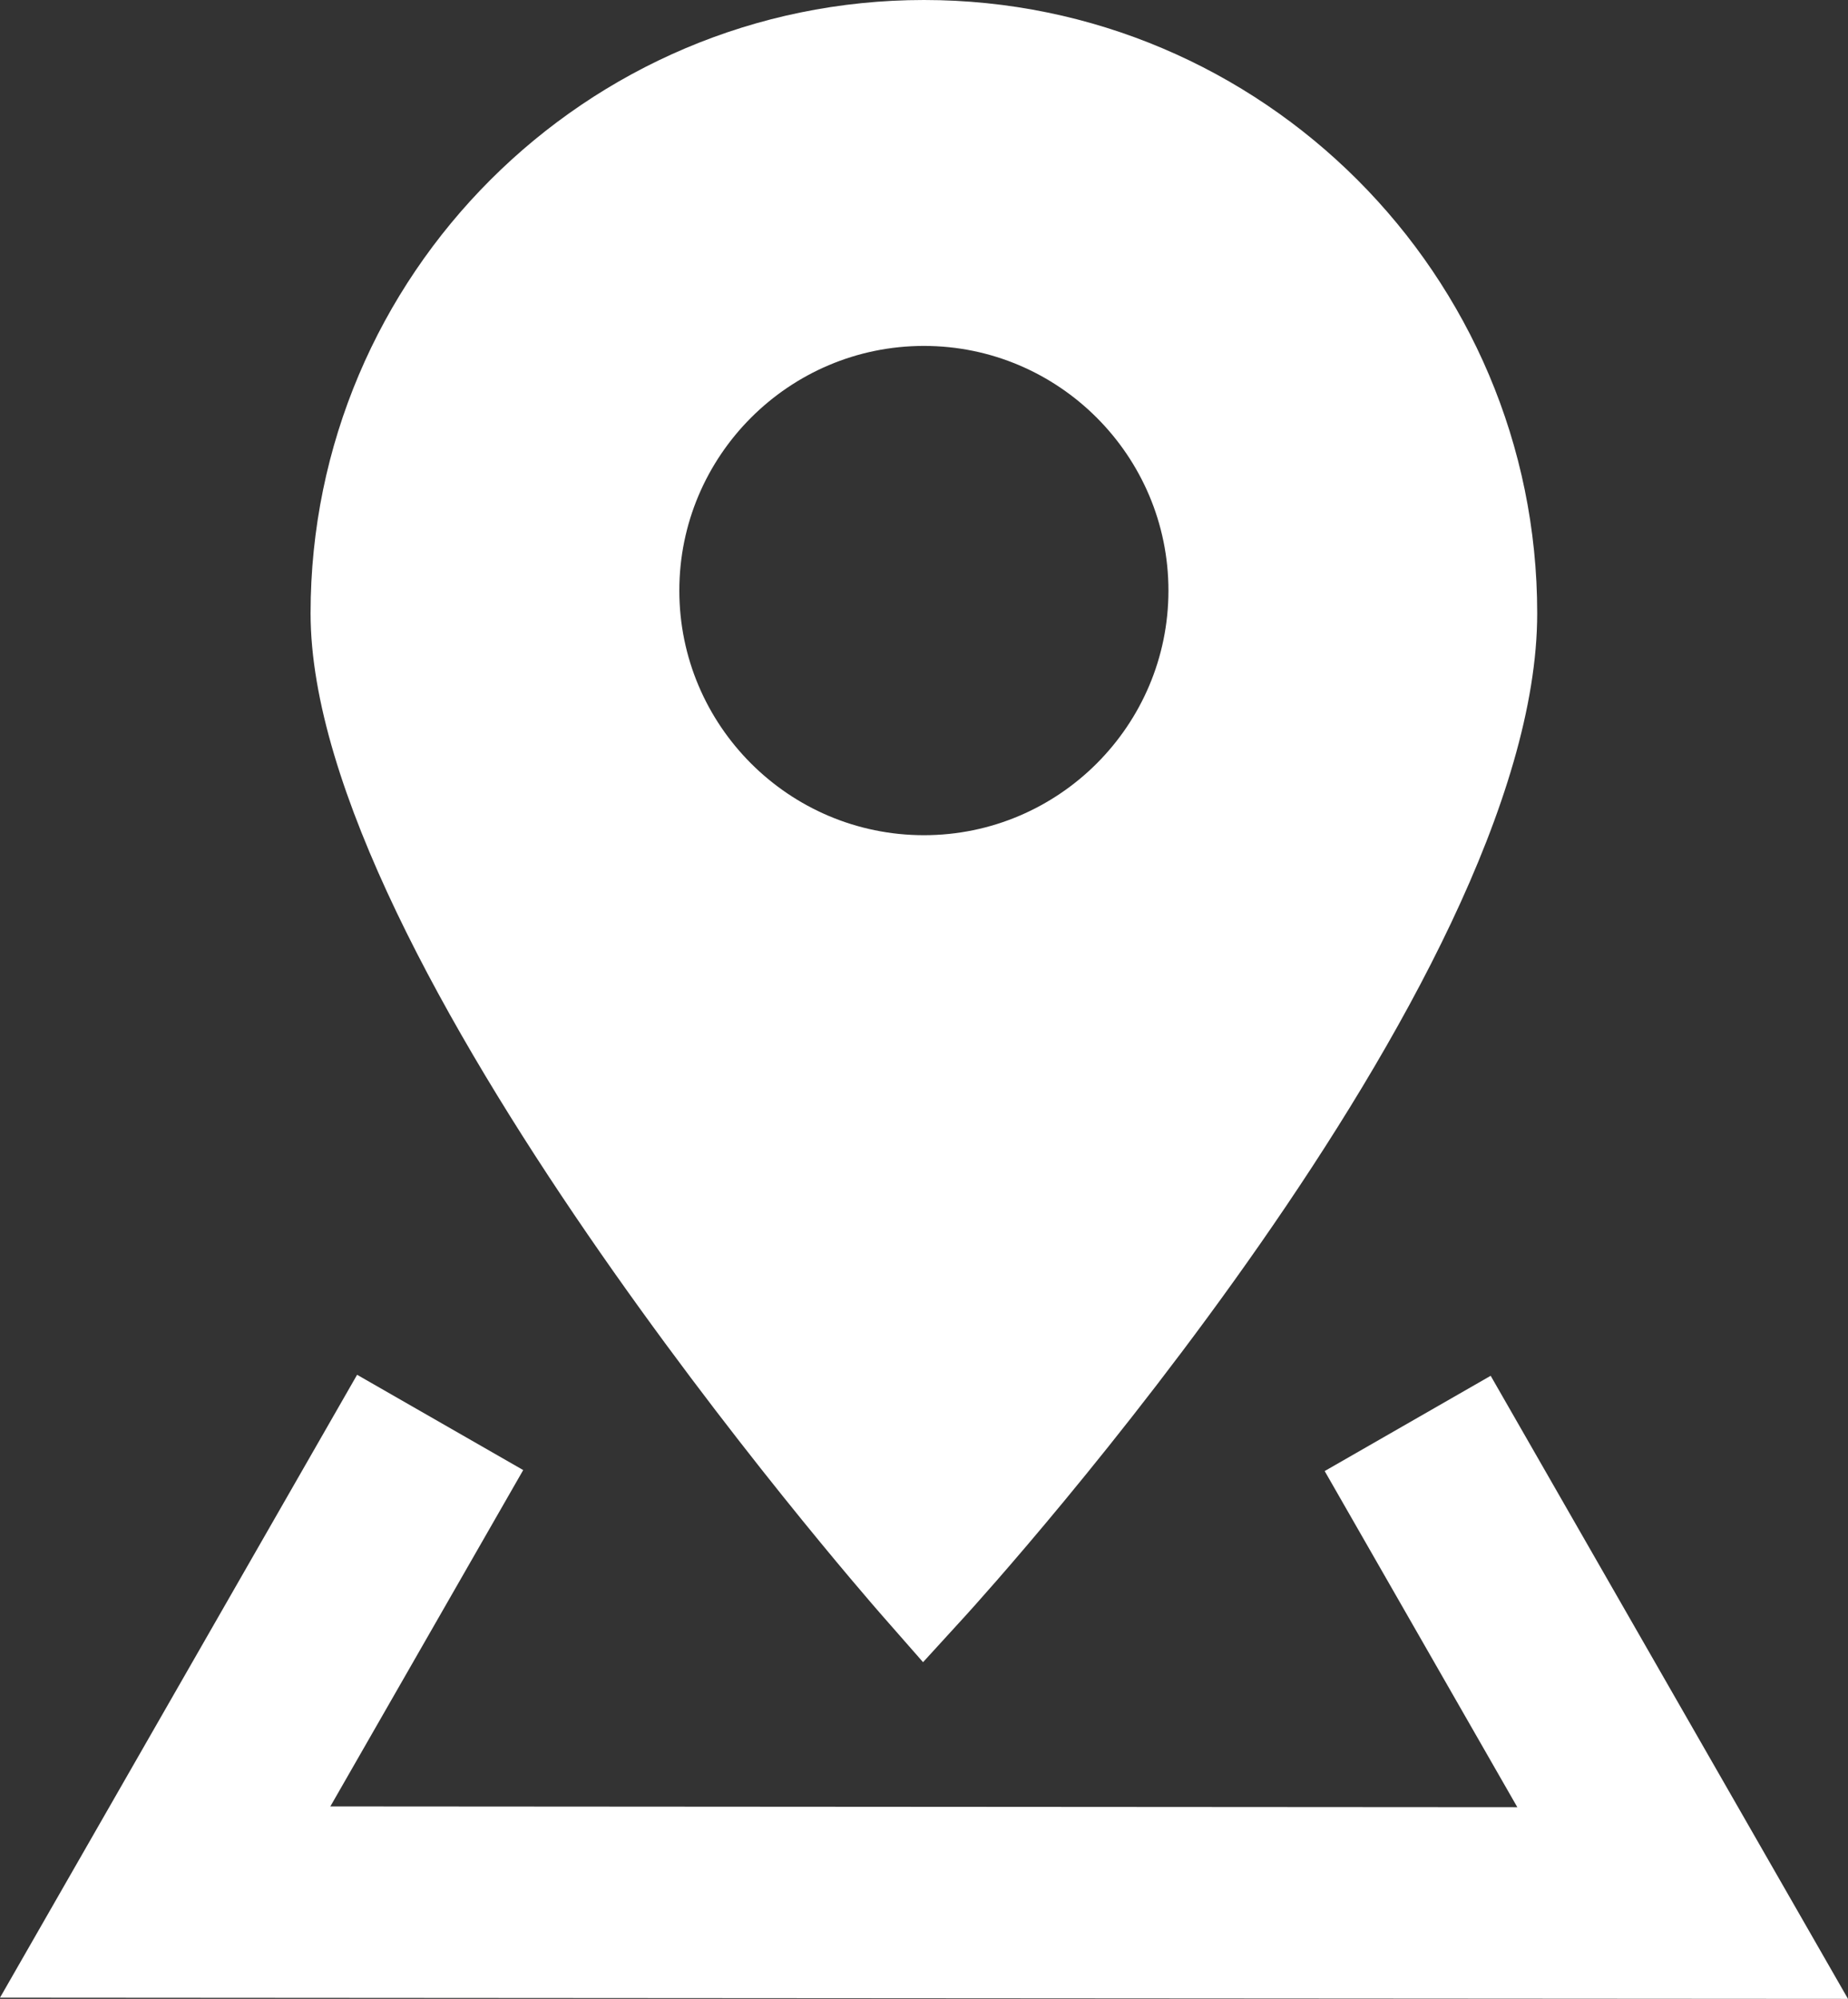
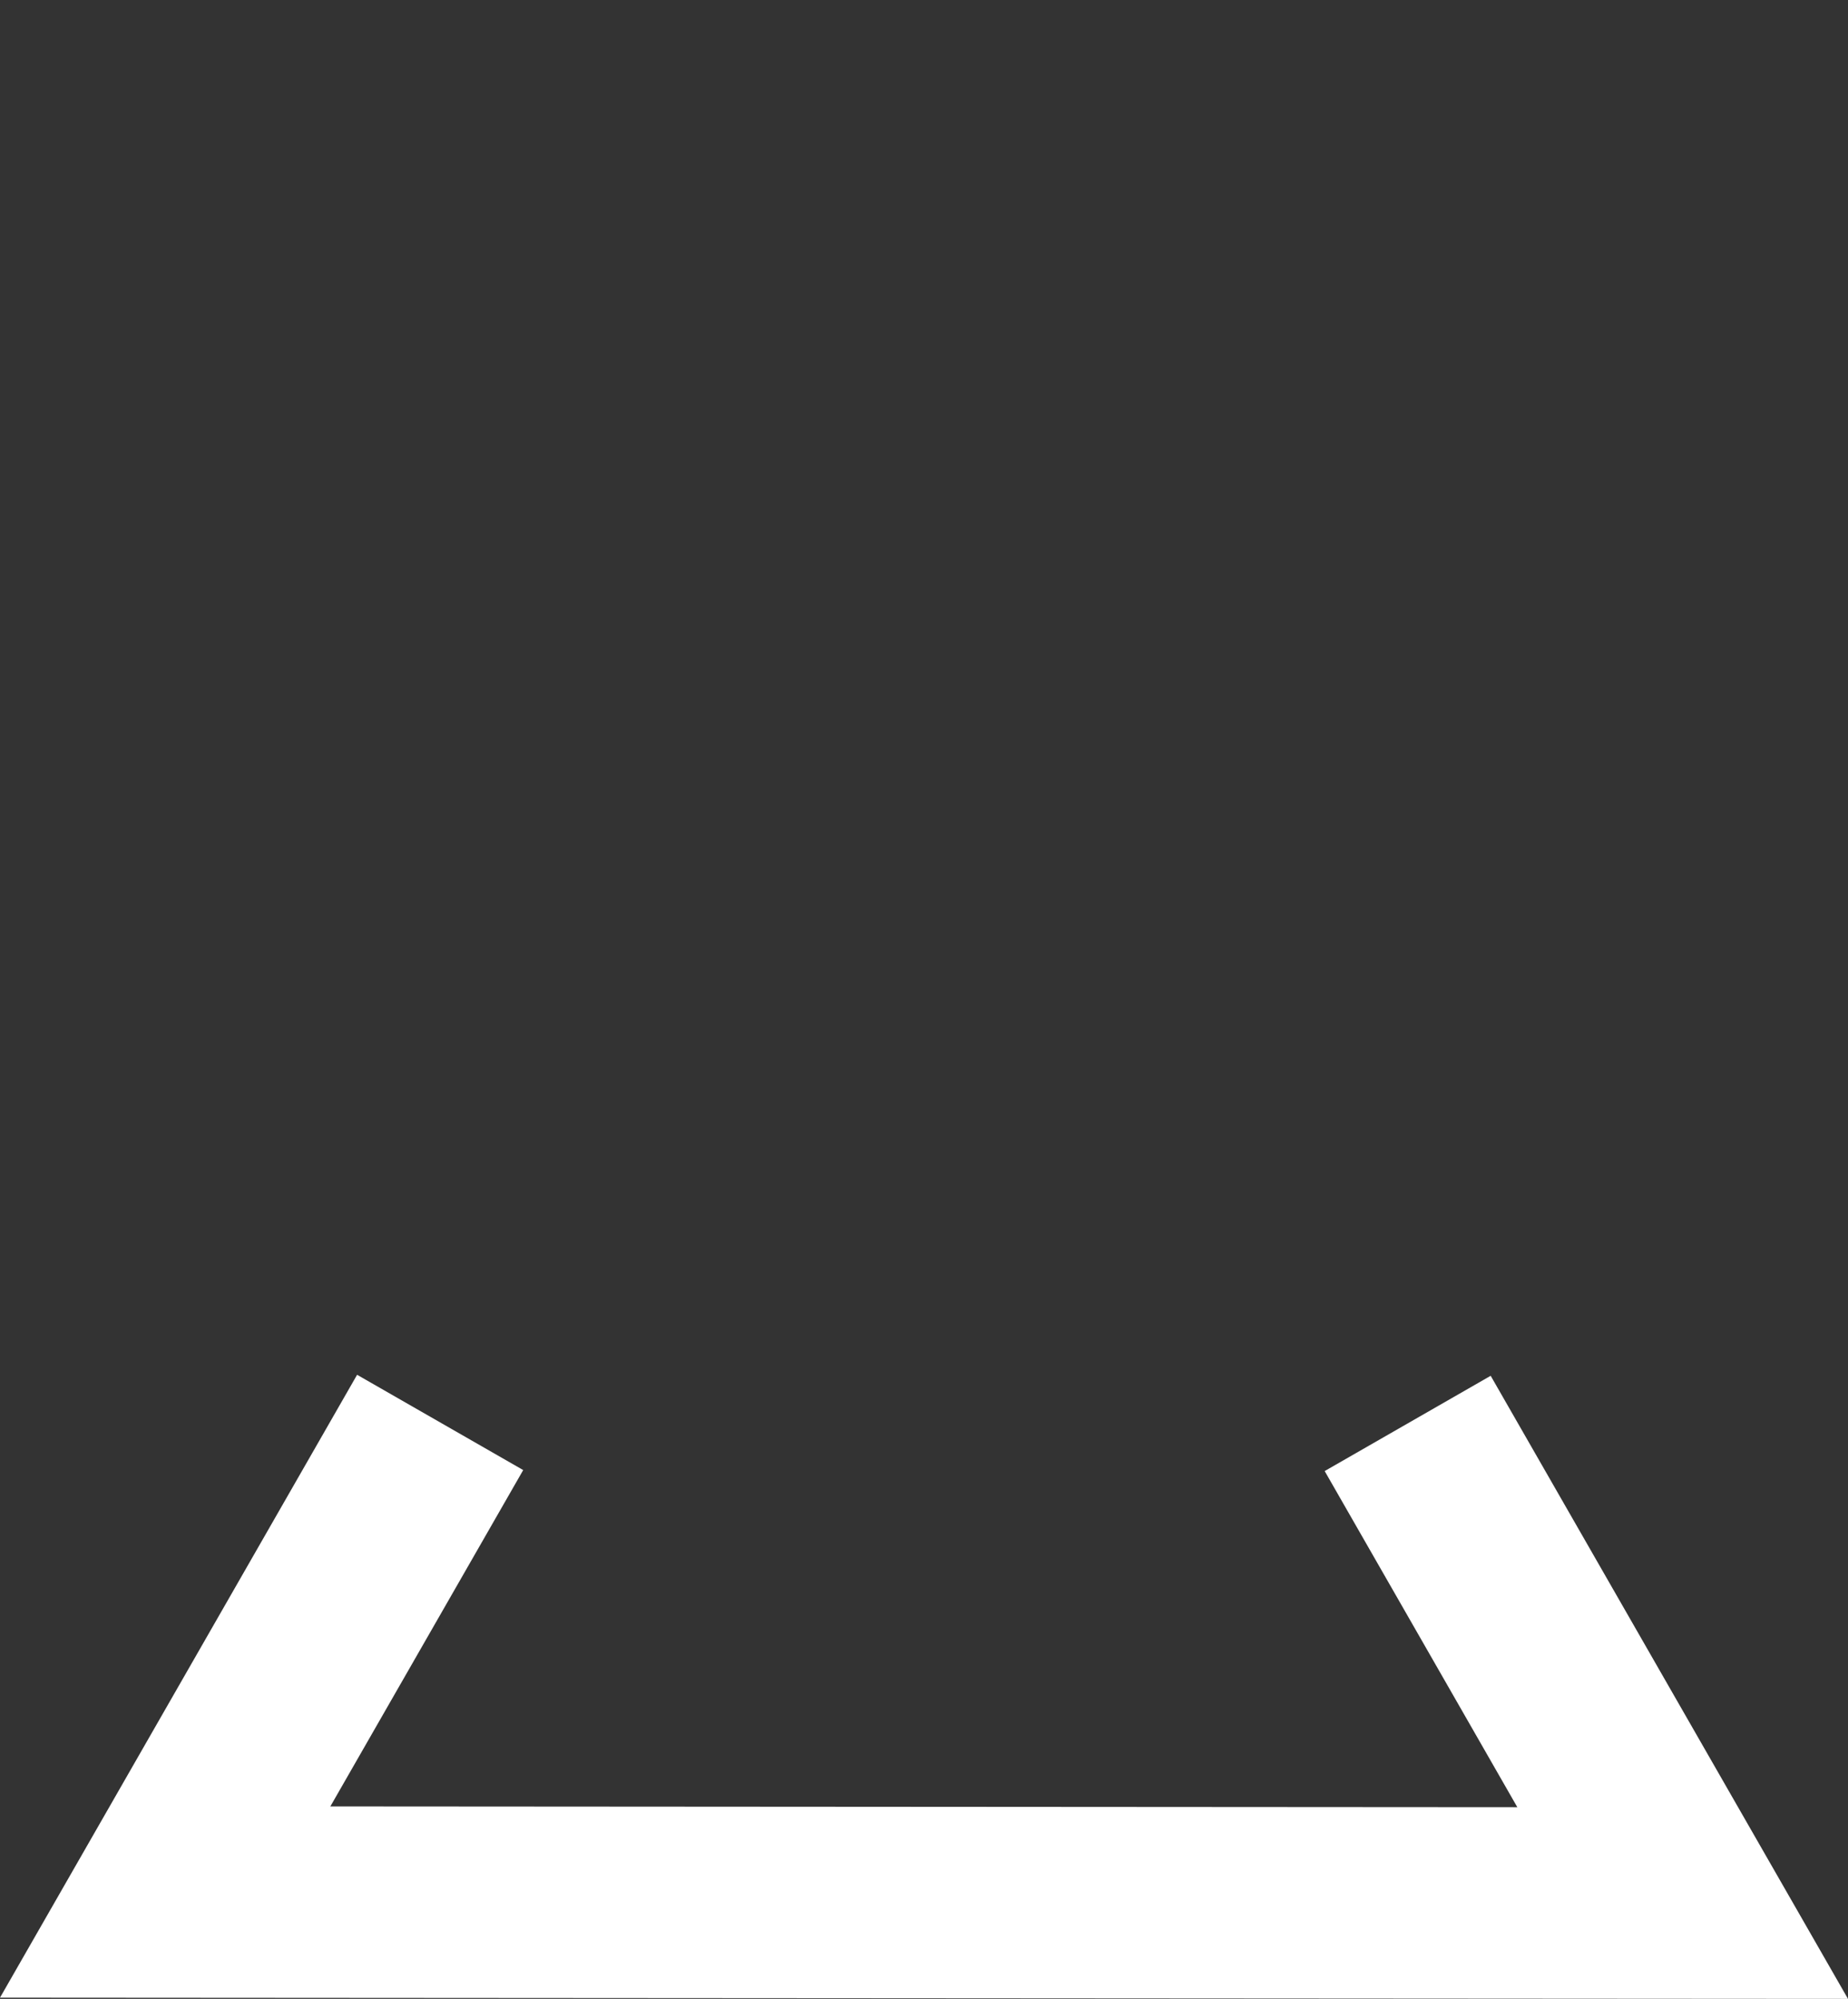
<svg xmlns="http://www.w3.org/2000/svg" version="1.1" id="Ebene_1" x="0px" y="0px" width="16.643px" height="18px" viewBox="0 0 16.643 18" enable-background="new 0 0 16.643 18" xml:space="preserve">
  <rect x="0" y="0" width="16.643" height="18" fill="#333333" stroke="none" />
  <g>
-     <path fill="#FFFFFF" d="M8.313,14.968l0.381-0.417c0.21-0.231,5.15-5.687,5.15-9.028C13.845,2.478,11.367,0,8.321,0   C5.275,0,2.797,2.478,2.797,5.523c0,3.118,4.934,8.781,5.144,9.021L8.313,14.968z M6.118,5.318c0-1.214,0.988-2.203,2.203-2.203   c1.214,0,2.202,0.989,2.202,2.203c0,1.215-0.988,2.203-2.202,2.203C7.106,7.521,6.118,6.533,6.118,5.318" />
    <polygon fill="#FFFFFF" points="13.425,12.389 11.93,13.247 13.665,16.274 2.975,16.267 4.712,13.238 3.216,12.38 0,17.989    16.643,18  " />
  </g>
</svg>